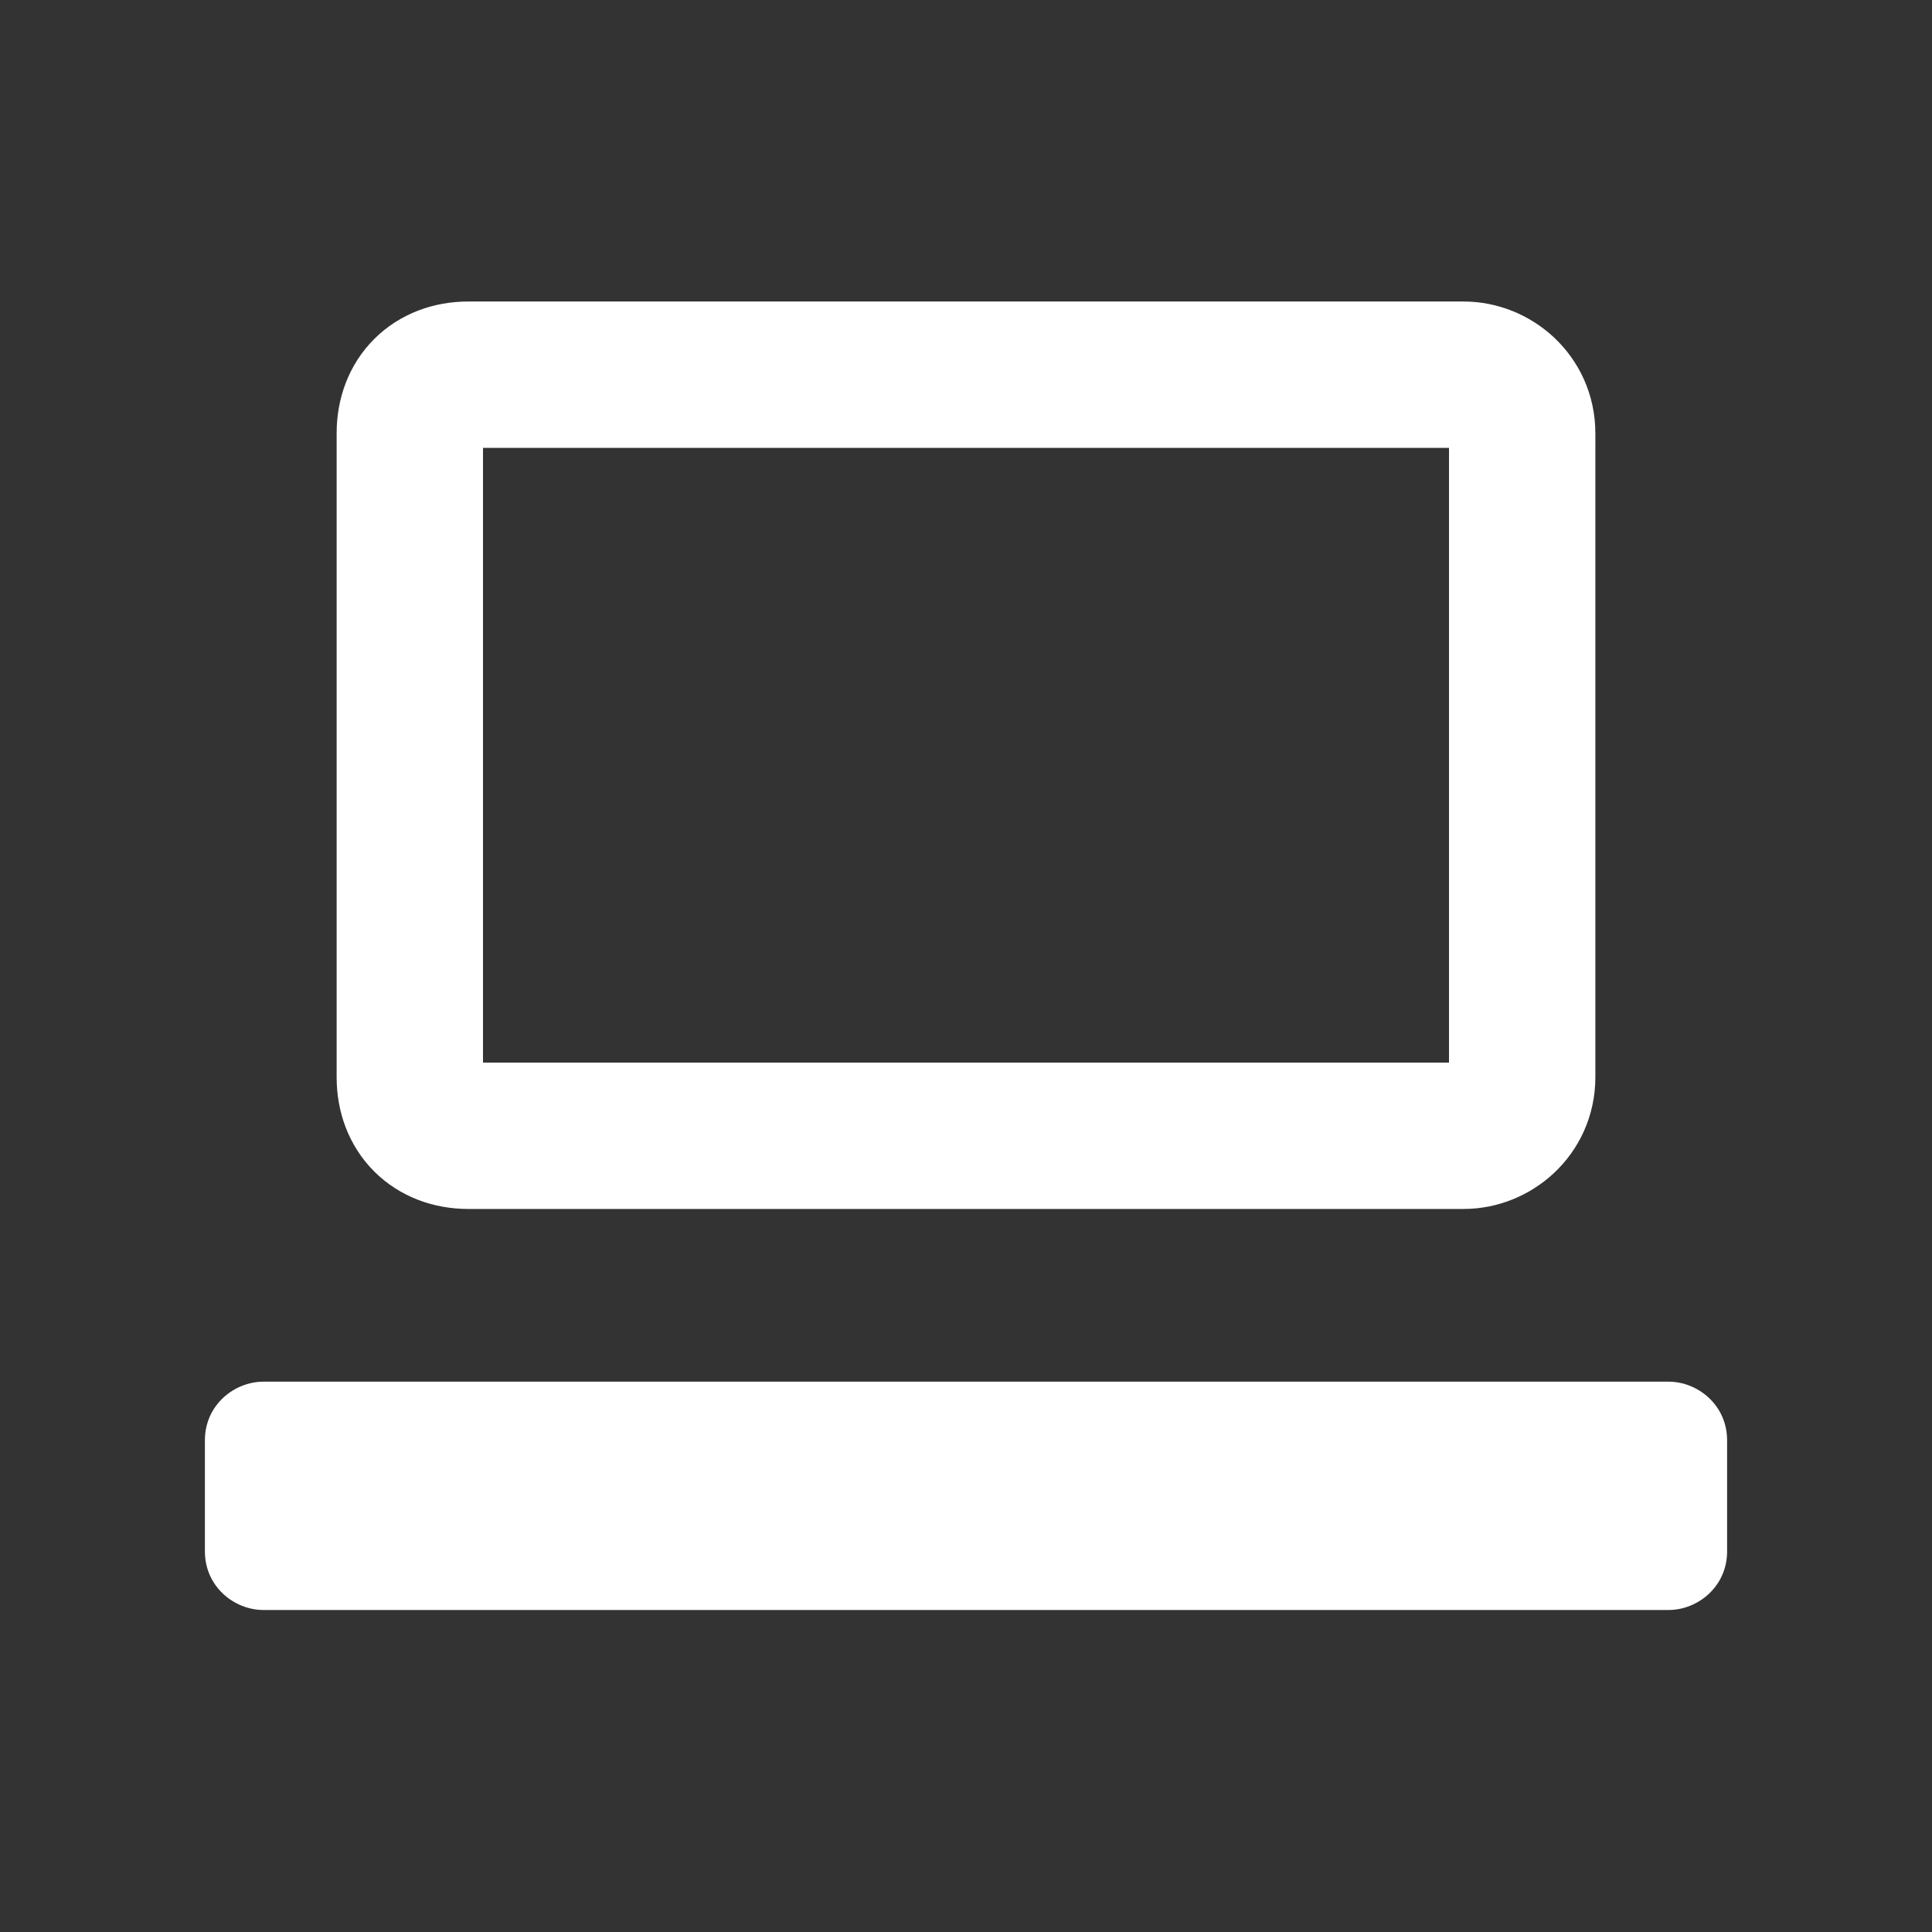
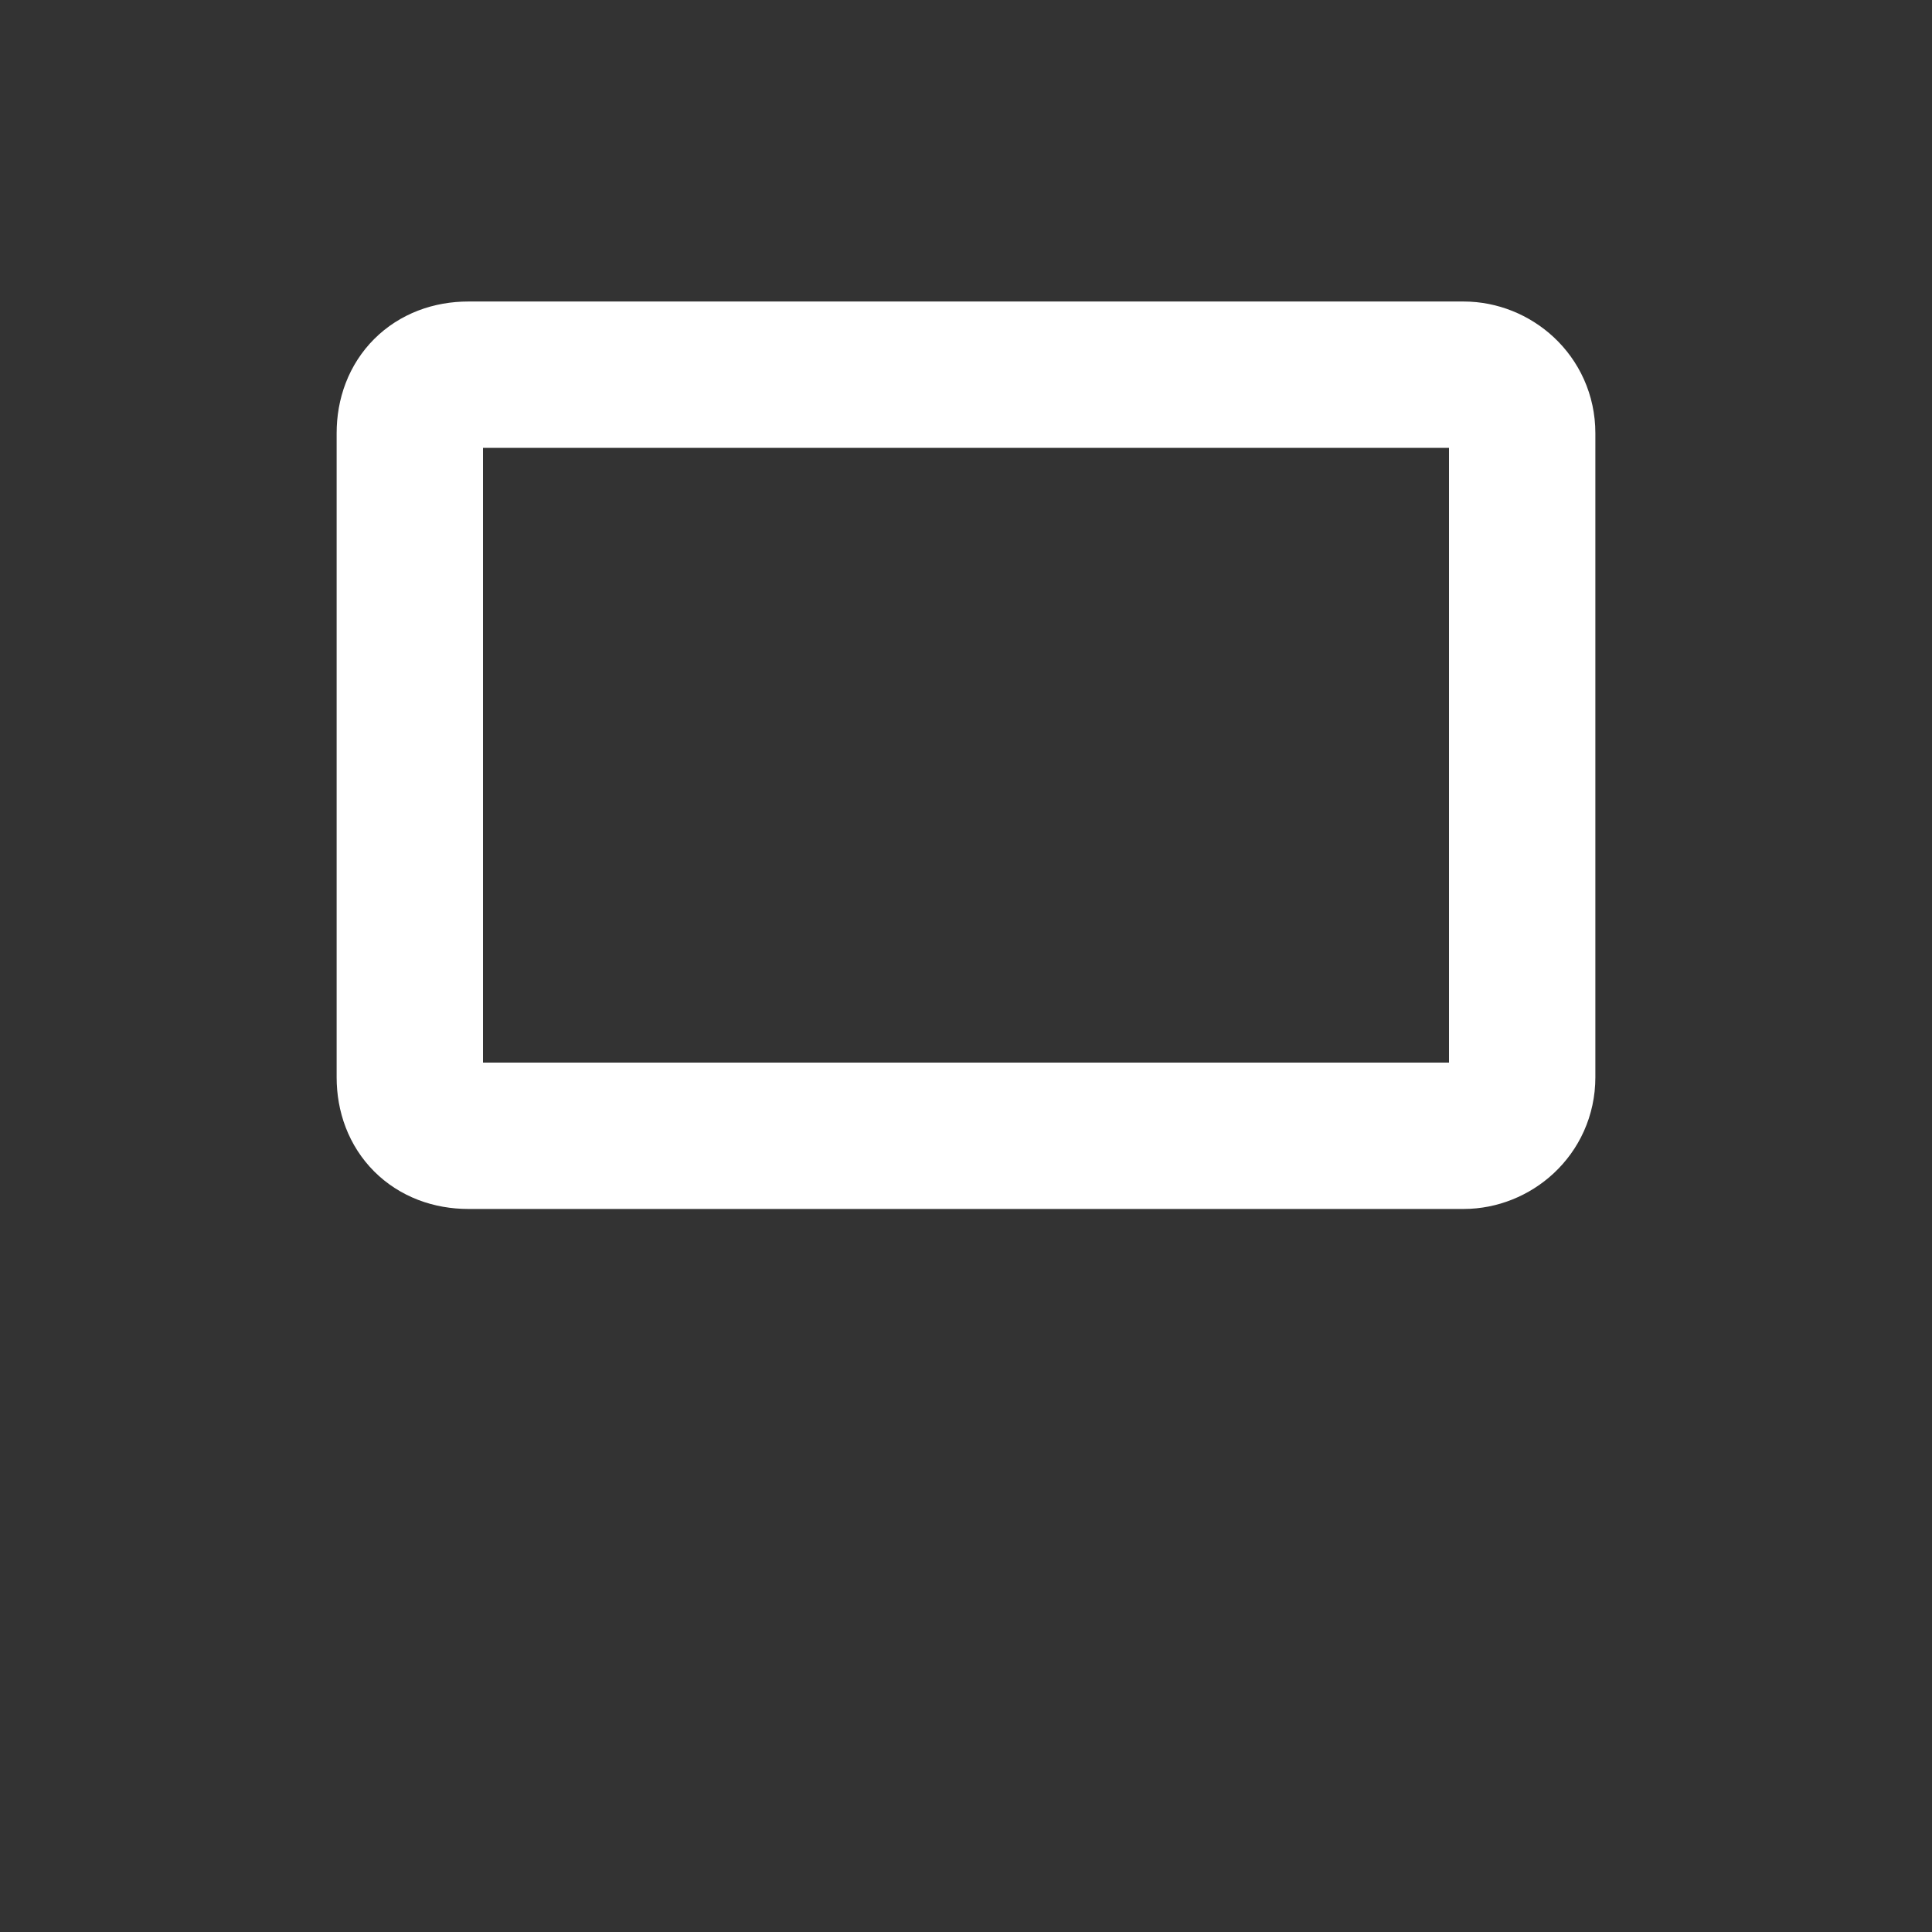
<svg xmlns="http://www.w3.org/2000/svg" version="1.1" id="Ebene_1" x="0px" y="0px" viewBox="0 0 33 33" style="enable-background:new 0 0 33 33;" xml:space="preserve">
  <rect x="0" y="0" width="33" height="33" fill="#333333" stroke="none" />
  <style type="text/css">
	.st0{fill:none;stroke:#FFFFFF;stroke-width:2.5;stroke-miterlimit:10;}
	.st1{fill:#FFFFFF;}
</style>
  <g>
    <path class="st0" d="M26,18.4c0,0.6-0.5,1-1,1H8c-0.6,0-1-0.4-1-1v-11c0-0.6,0.4-1,1-1h17c0.5,0,1,0.4,1,1V18.4z" />
  </g>
  <g>
-     <path class="st1" d="M29.5,26.5c0,0.6-0.5,1-1,1h-24c-0.5,0-1-0.4-1-1v-1.9c0-0.6,0.5-1,1-1h24c0.5,0,1,0.4,1,1V26.5z" />
-   </g>
+     </g>
</svg>